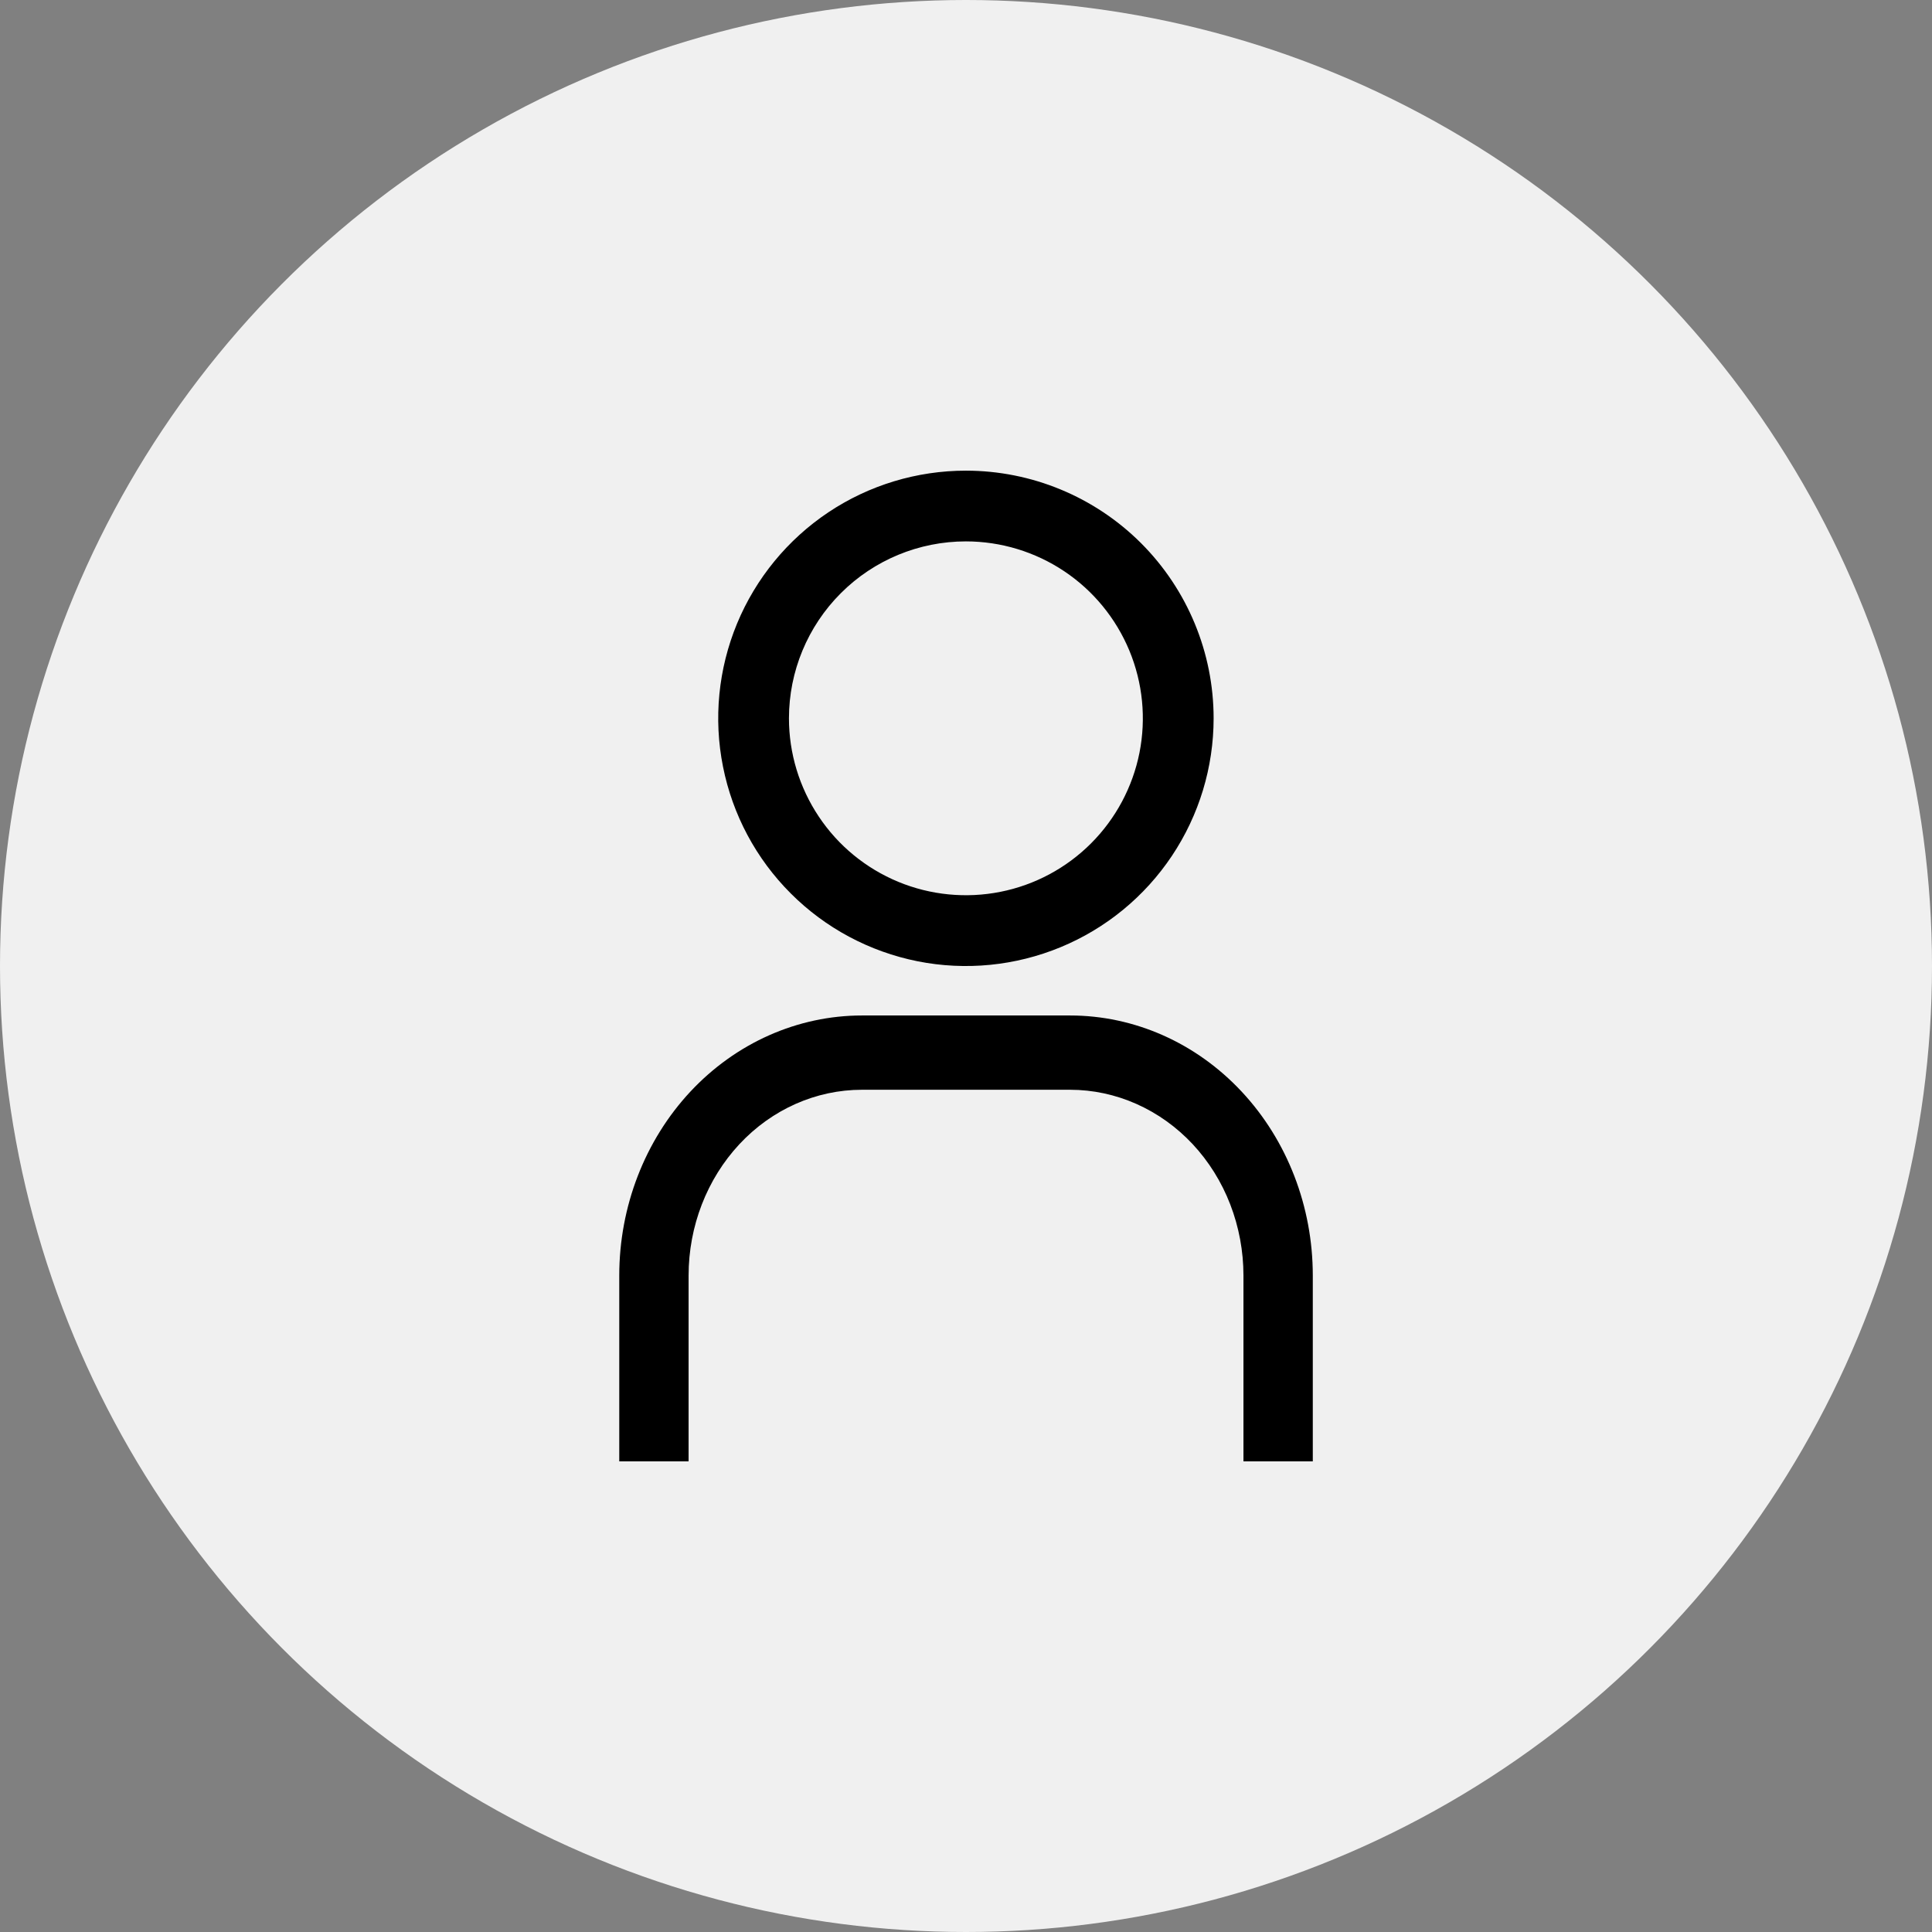
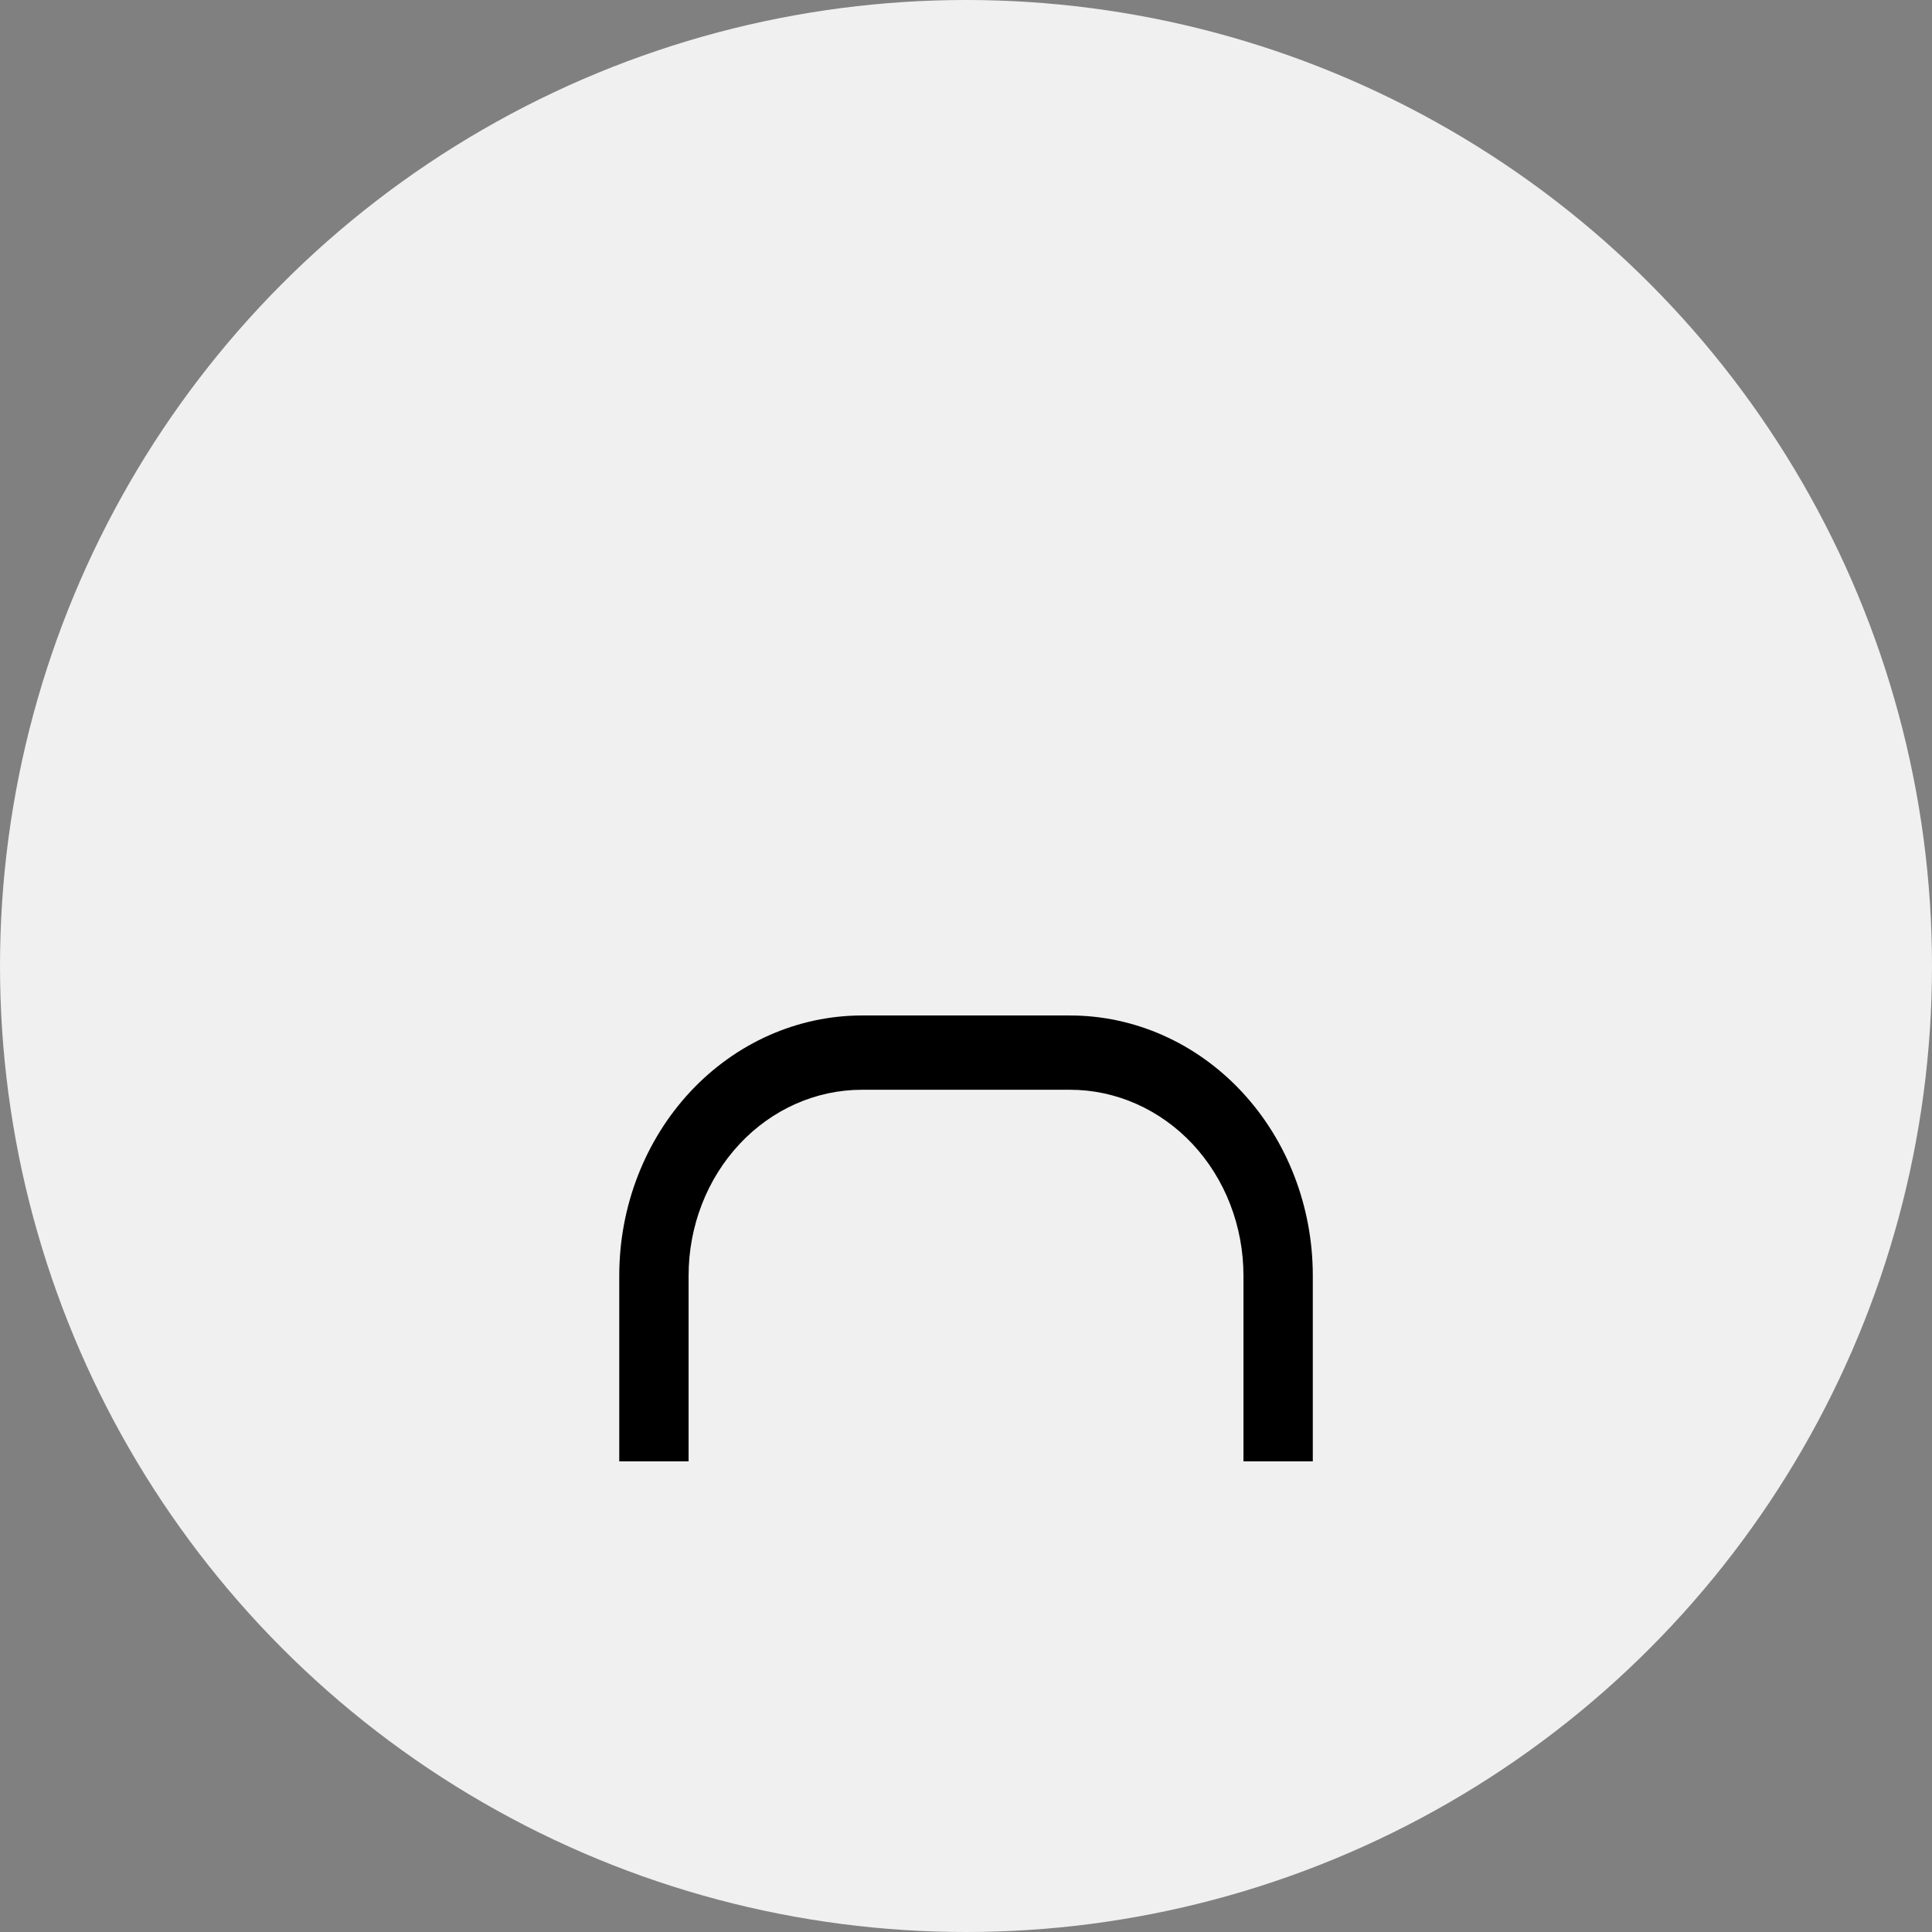
<svg xmlns="http://www.w3.org/2000/svg" width="36" height="36" viewBox="0 0 36 36" fill="none">
  <rect x="0" y="0" width="36" height="36" fill="#808080" stroke="none" />
  <circle cx="18" cy="18" r="18" fill="#F0F0F0" />
-   <path d="M17.998 10.088C18.65 10.088 19.288 10.282 19.83 10.644C20.372 11.006 20.794 11.521 21.044 12.123C21.294 12.726 21.359 13.389 21.232 14.028C21.104 14.668 20.79 15.255 20.329 15.716C19.868 16.177 19.281 16.491 18.641 16.618C18.002 16.745 17.339 16.68 16.737 16.431C16.134 16.181 15.619 15.759 15.257 15.216C14.895 14.674 14.701 14.037 14.701 13.385C14.701 12.511 15.049 11.672 15.667 11.054C16.285 10.435 17.124 10.088 17.998 10.088ZM17.998 8.77C17.085 8.77 16.193 9.04 15.434 9.547C14.675 10.055 14.084 10.775 13.734 11.619C13.385 12.462 13.293 13.39 13.472 14.285C13.65 15.181 14.089 16.003 14.735 16.648C15.38 17.294 16.203 17.733 17.098 17.912C17.993 18.09 18.921 17.998 19.764 17.649C20.608 17.3 21.329 16.708 21.836 15.949C22.343 15.19 22.614 14.298 22.614 13.385C22.614 12.161 22.127 10.987 21.262 10.121C20.396 9.256 19.222 8.77 17.998 8.77Z" fill="black" />
  <path d="M24.462 27.23H23.17V23.768C23.17 23.314 23.086 22.863 22.924 22.443C22.762 22.023 22.524 21.642 22.224 21.32C21.924 20.999 21.567 20.744 21.175 20.57C20.783 20.396 20.363 20.306 19.939 20.306H16.062C15.205 20.306 14.383 20.671 13.778 21.32C13.172 21.97 12.831 22.85 12.831 23.768V27.23H11.539V23.768C11.539 22.483 12.016 21.25 12.864 20.341C13.712 19.433 14.863 18.922 16.062 18.922H19.939C21.139 18.922 22.289 19.433 23.137 20.341C23.986 21.25 24.462 22.483 24.462 23.768V27.23Z" fill="black" />
</svg>